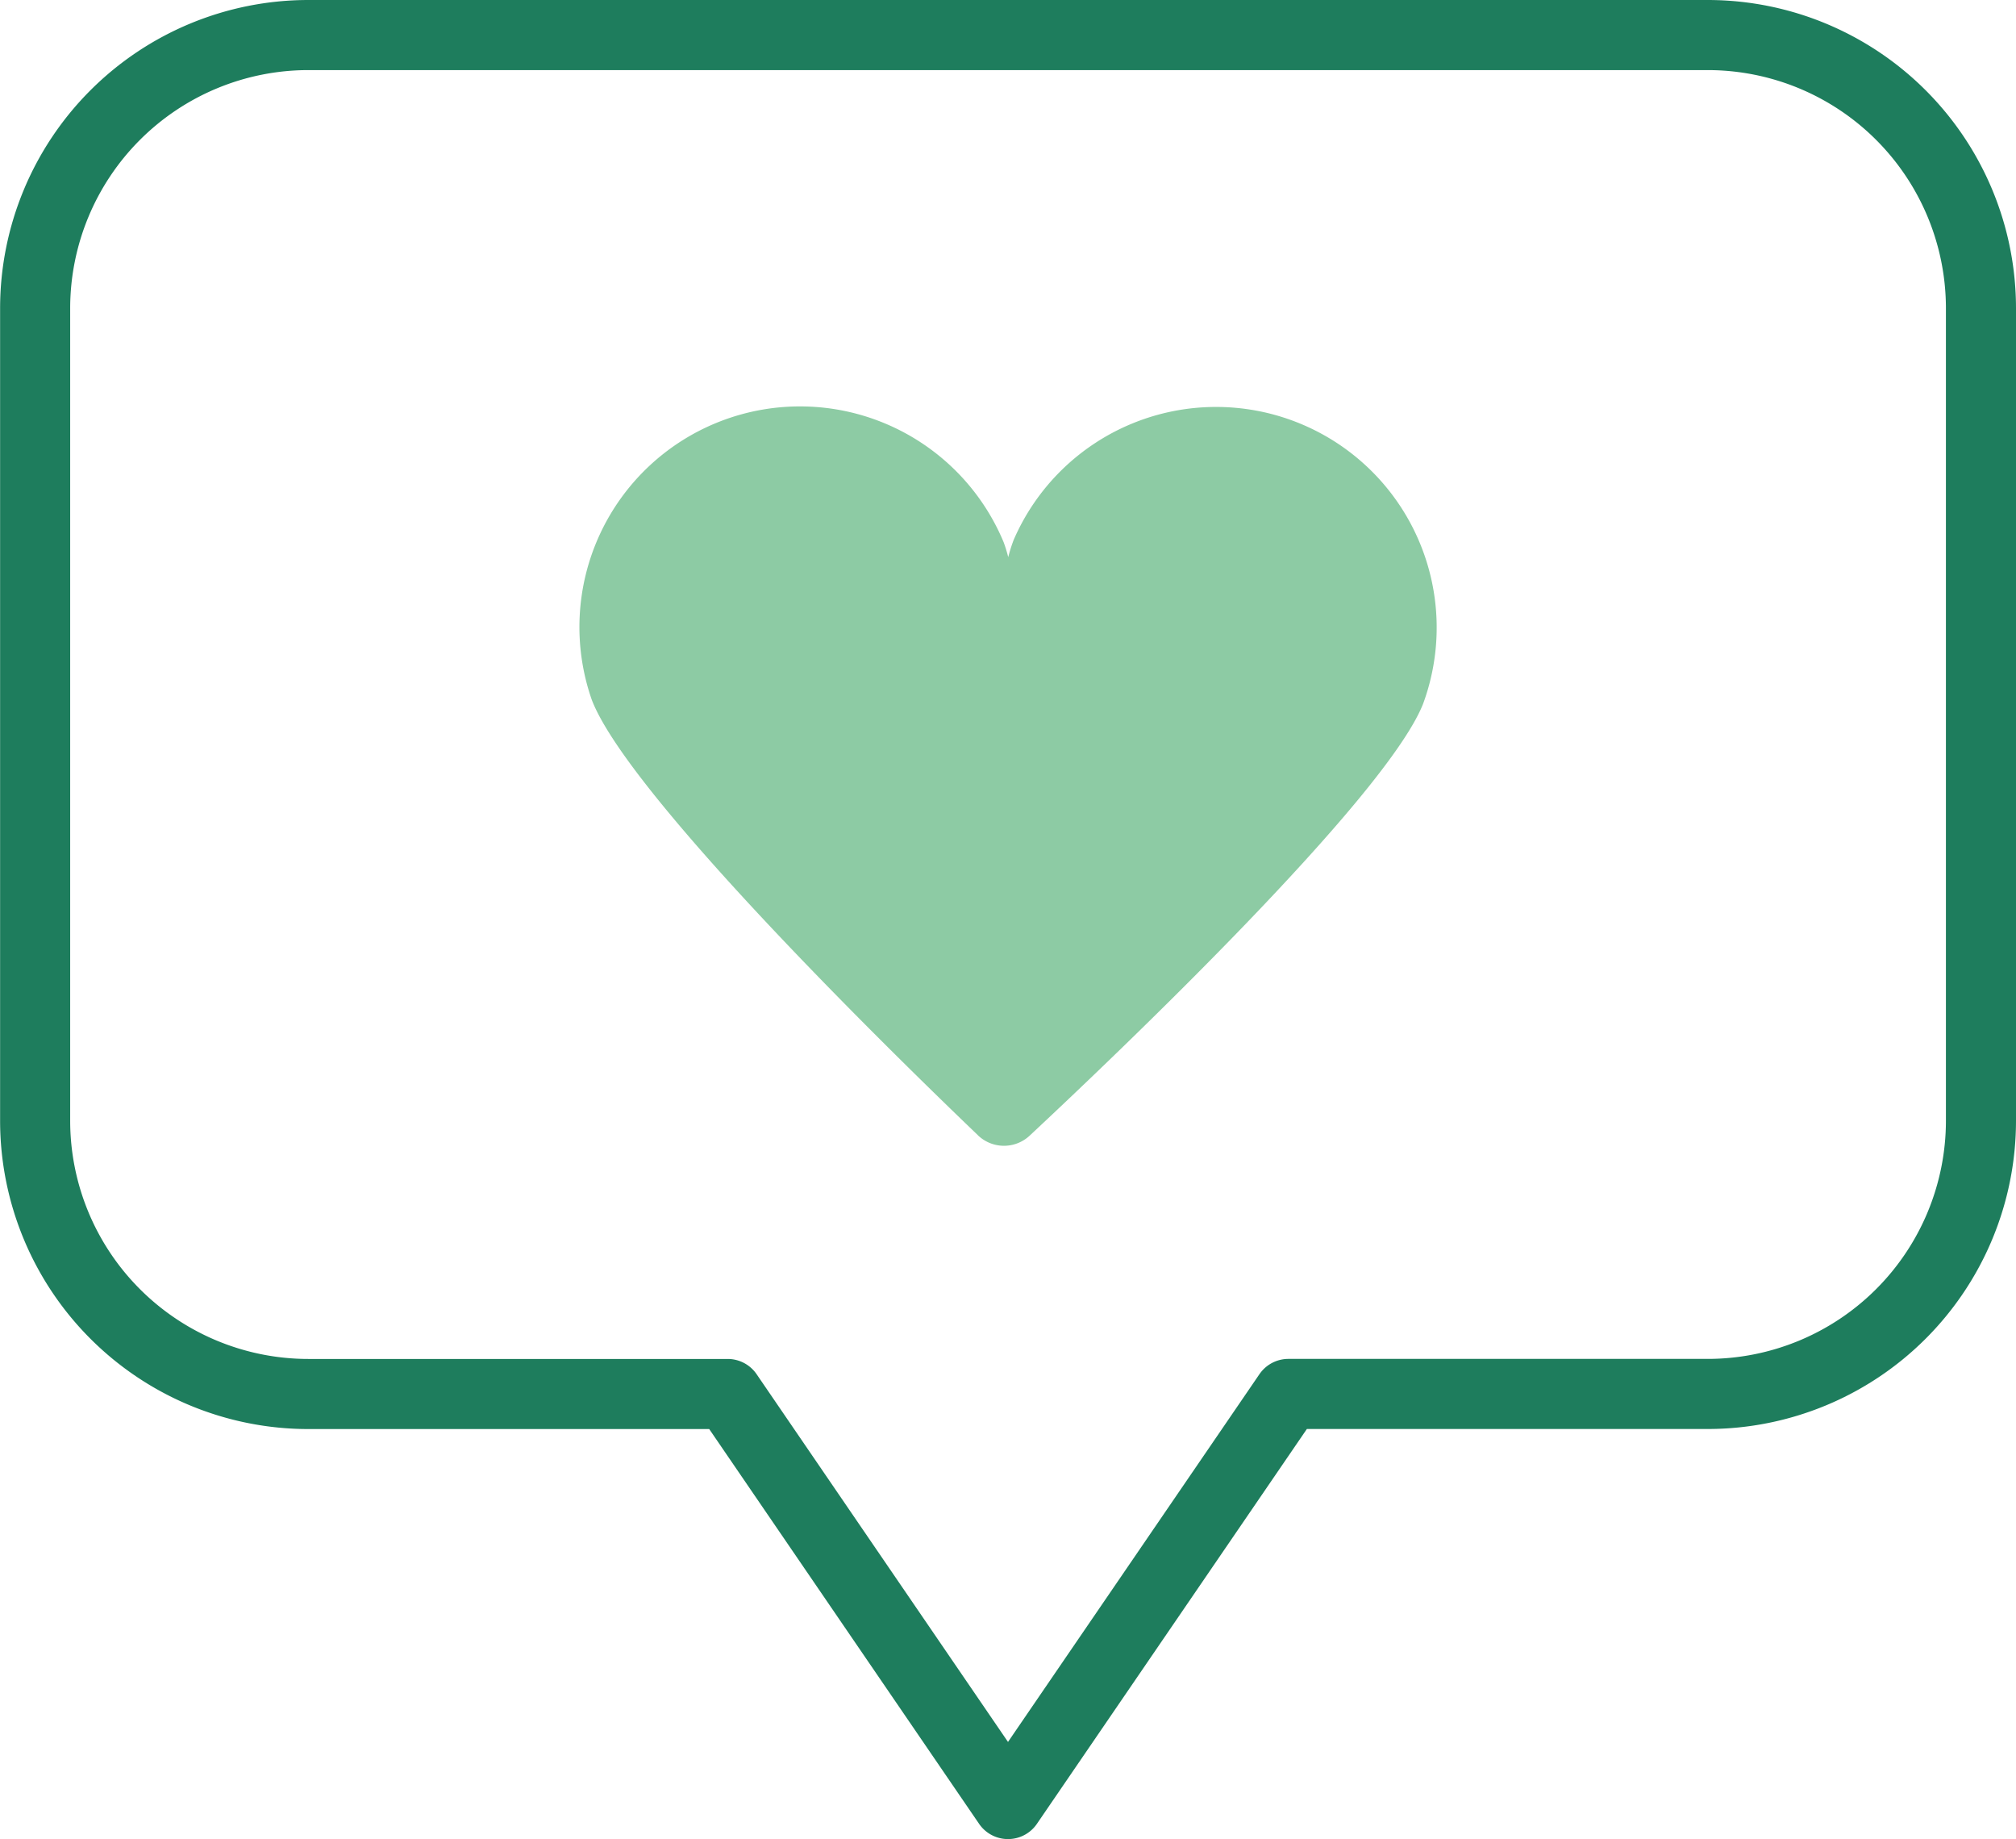
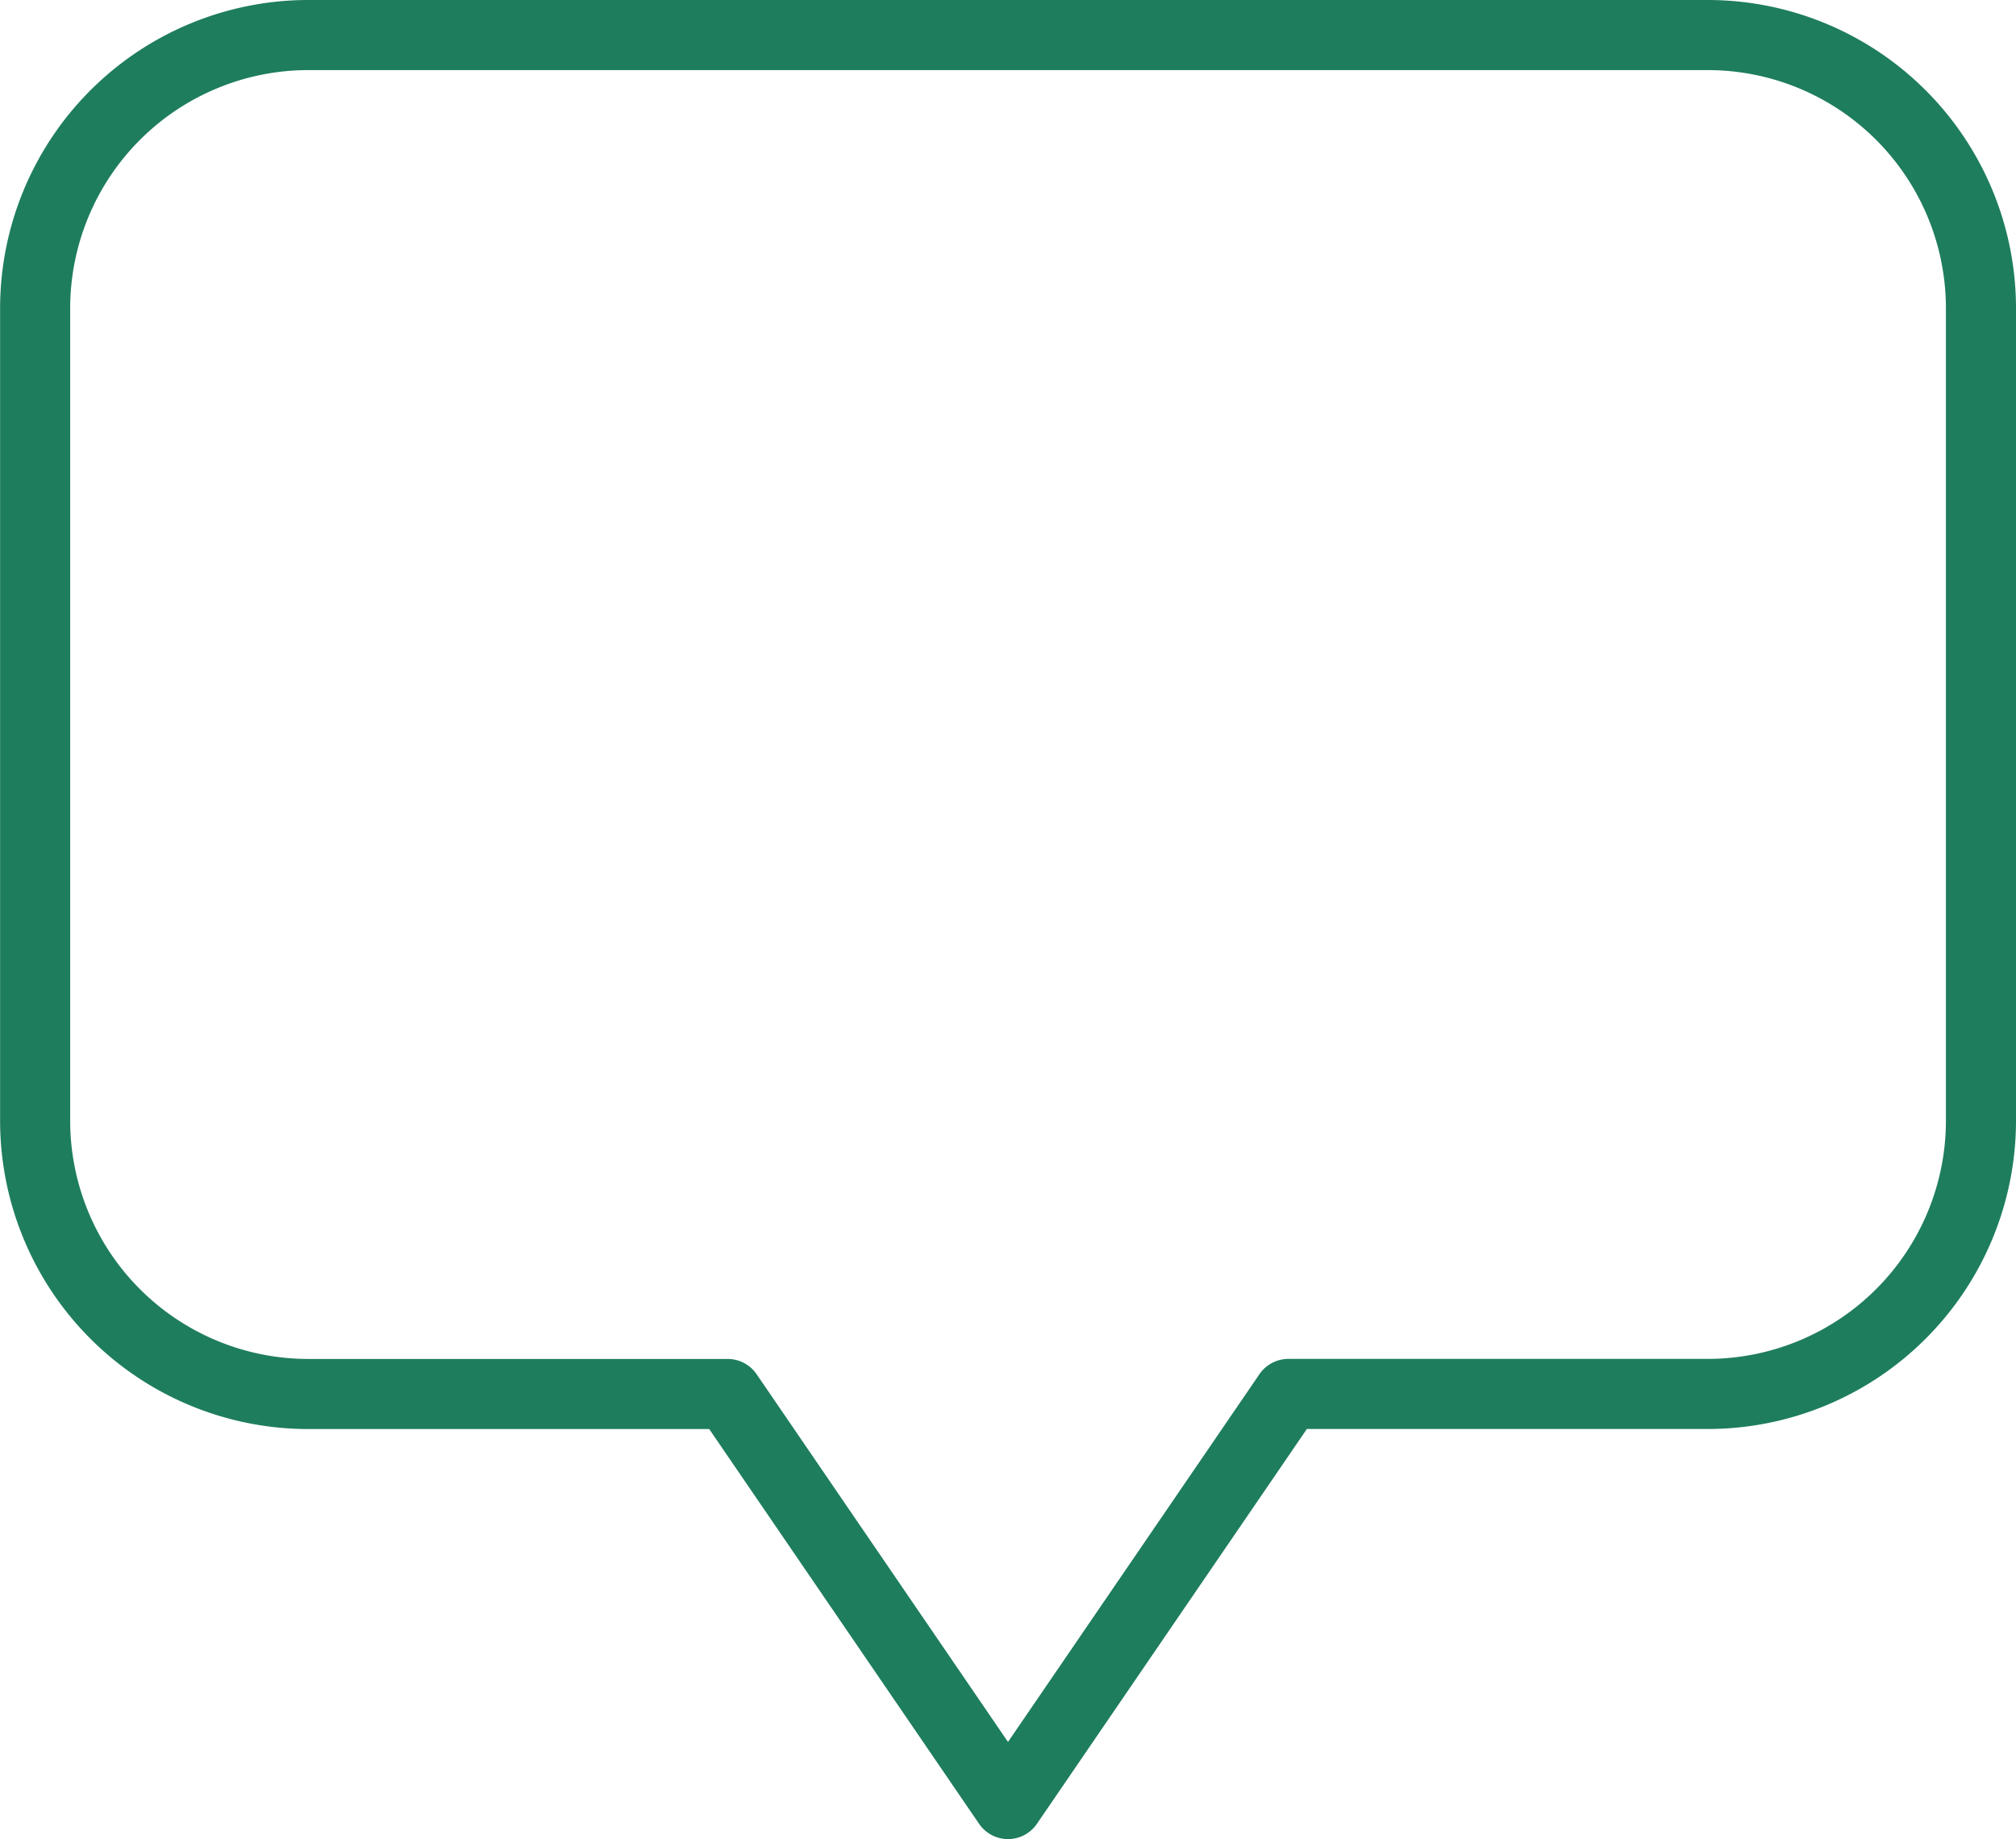
<svg xmlns="http://www.w3.org/2000/svg" width="103.274" height="94.187" viewBox="0 0 103.274 94.187">
  <defs>
    <clipPath id="clip-path">
      <rect id="Rectangle_966" data-name="Rectangle 966" width="103.274" height="94.187" transform="translate(0 0)" fill="none" />
    </clipPath>
  </defs>
  <g id="Group_730" data-name="Group 730" transform="translate(0 0)">
    <g id="Group_729" data-name="Group 729" clip-path="url(#clip-path)">
      <path id="Path_2840" data-name="Path 2840" d="M87.479,1.795H15.8a14,14,0,0,0-14,14v41.6a14,14,0,0,0,14,14H37.278l14.359,21L66,71.392H87.479a14,14,0,0,0,14-14V15.8A14,14,0,0,0,87.479,1.795Z" fill="none" stroke="#1e7d5d" stroke-linecap="round" stroke-linejoin="round" stroke-width="3.59" />
-       <path id="Path_2841" data-name="Path 2841" d="M50.091,58.139a1.925,1.925,0,0,0,2.663.017c4.394-4.1,18.193-17.234,20.141-22.093a11.3,11.3,0,0,0-20.968-8.41,7.85,7.85,0,0,0-.278.882,7.309,7.309,0,0,0-.235-.765,11.3,11.3,0,0,0-21.1,8.069c1.869,4.887,15.449,18.151,19.779,22.3" fill="#8dcba4" />
    </g>
  </g>
</svg>